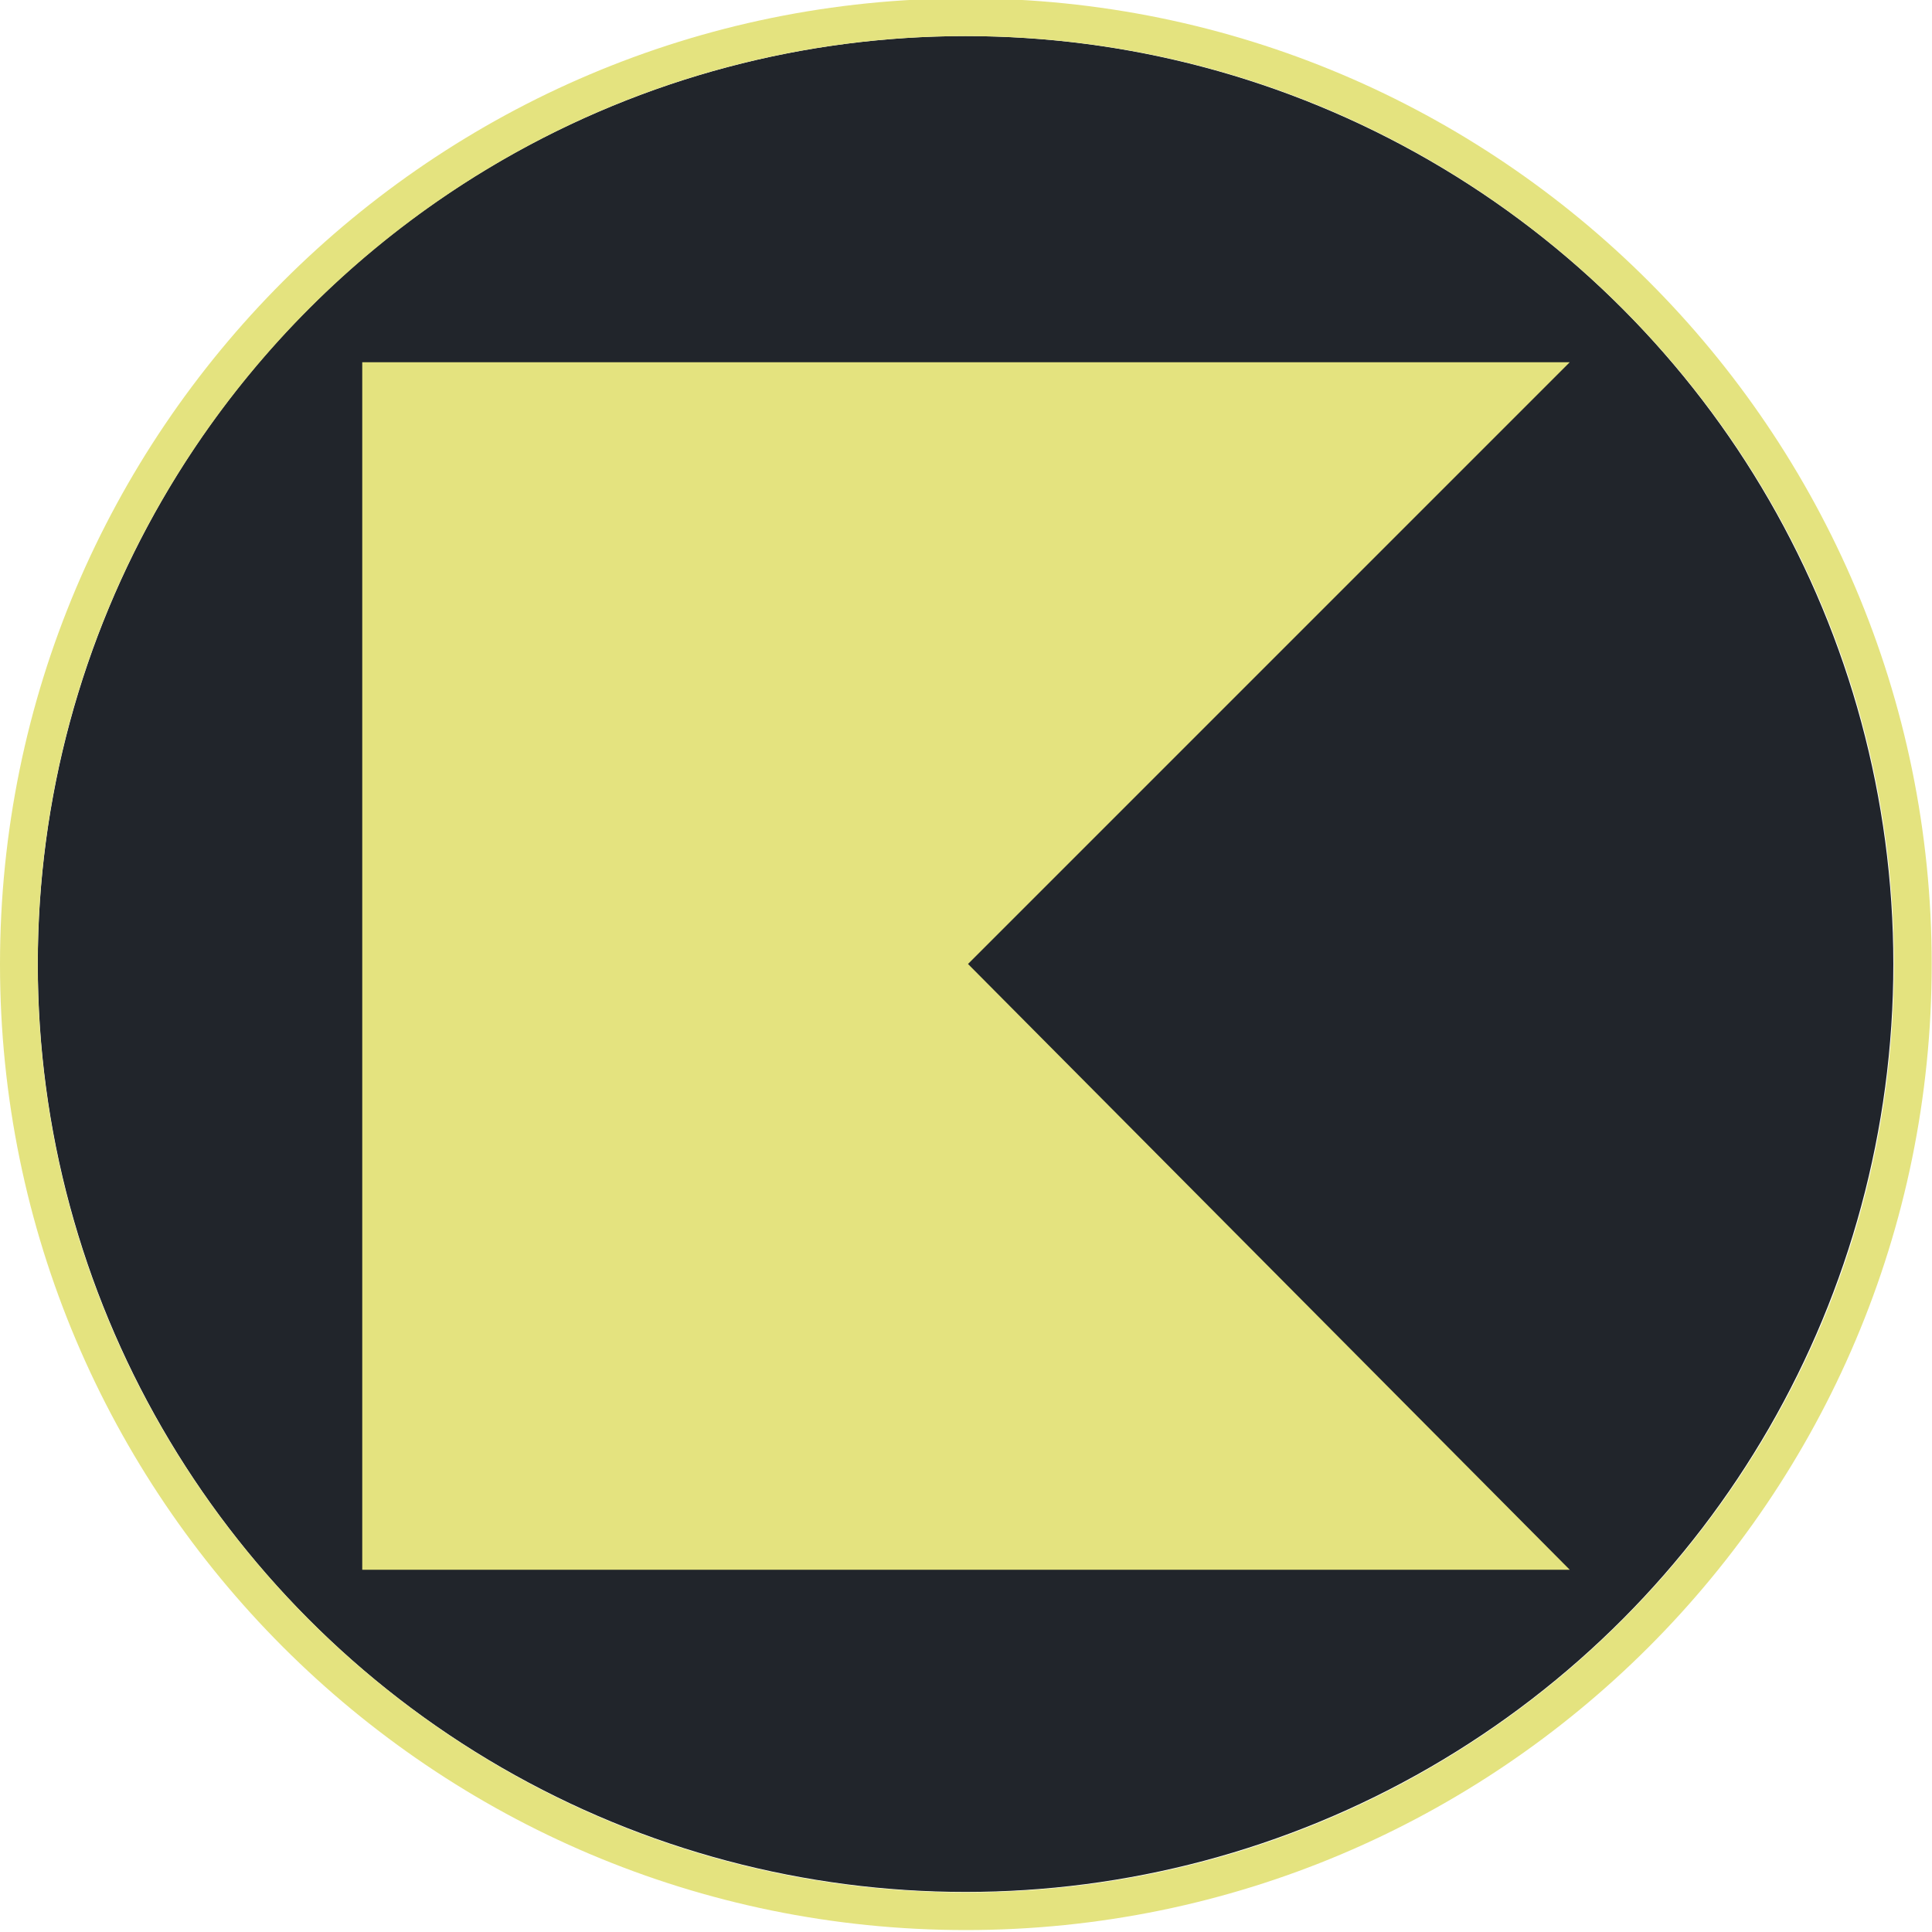
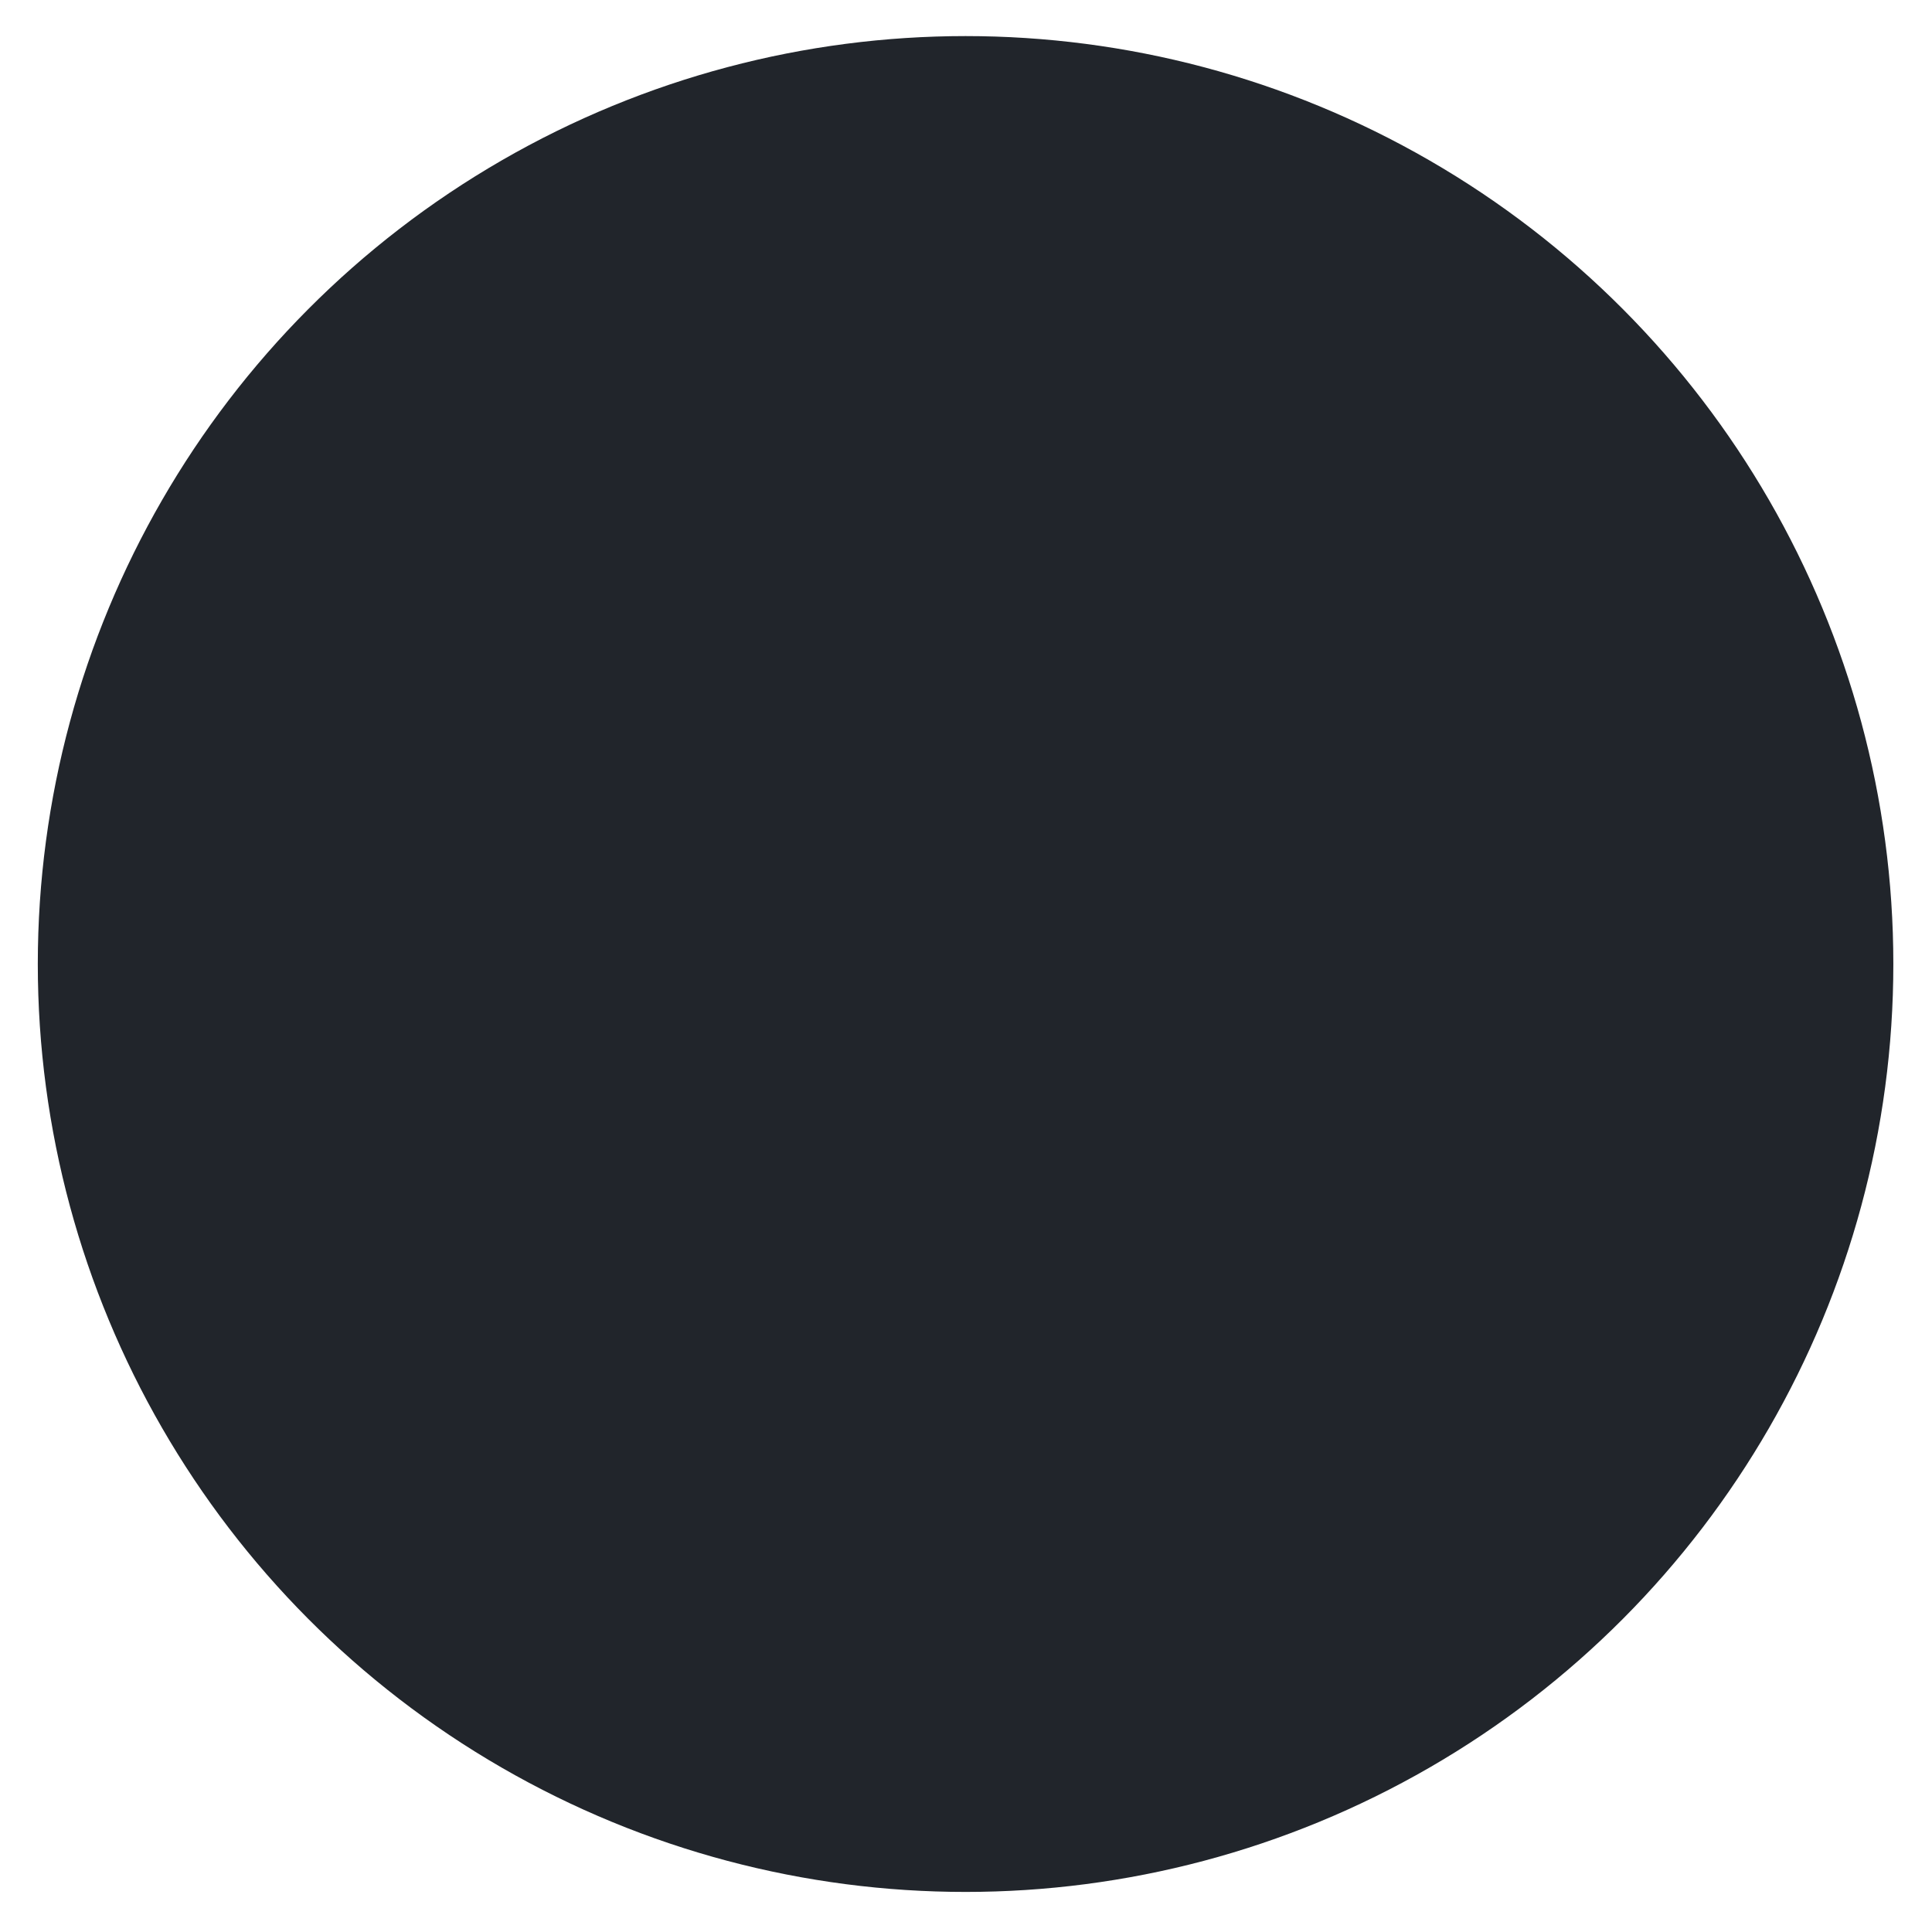
<svg xmlns="http://www.w3.org/2000/svg" xmlns:ns1="http://sodipodi.sourceforge.net/DTD/sodipodi-0.dtd" xmlns:ns2="http://www.inkscape.org/namespaces/inkscape" version="1.1" id="Layer_1" x="0px" y="0px" width="160" height="160" viewBox="19 19 117.778 117.778" xml:space="preserve" ns1:docname="kotlin.svg" ns2:version="1.0.1 (3bc2e813f5, 2020-09-07)">
  <ns1:namedview pagecolor="#ffffff" bordercolor="#666666" borderopacity="1" objecttolerance="10" gridtolerance="10" guidetolerance="10" ns2:pageopacity="0" ns2:pageshadow="2" ns2:window-width="1920" ns2:window-height="1005" id="namedview1758" showgrid="false" ns2:zoom="5.23125" ns2:cx="80" ns2:cy="80" ns2:window-x="0" ns2:window-y="0" ns2:window-maximized="1" ns2:current-layer="Layer_1" />
  <defs id="defs6" />
  <g transform="translate(-164.195,10.79)" style="display:inline" id="layer2">
    <g transform="matrix(0.23,0,0,0.23,183.195,8.11)" id="g47" style="clip-rule:evenodd;fill-rule:evenodd;stroke-linejoin:round;stroke-miterlimit:1.414">
      <g transform="matrix(1.074,0,0,1.106,57.625,5.28)" id="g32">
        <ellipse style="fill:#21252b" id="ellipse30" ry="222.375" rx="228.963" cy="226.642" cx="184.637" />
      </g>
-       <path d="M 256,0 C 397.29,0 512,114.71 512,256 512,397.29 397.29,512 256,512 114.71,512 0,397.29 0,256 0,114.71 114.71,0 256,0 Z m 0,10 C 391.771,10 502,120.229 502,256 502,391.771 391.771,502 256,502 120.229,502 10,391.771 10,256 10,120.229 120.229,10 256,10 Z" style="fill:#e4e37f;fill-opacity:1" id="path34" />
    </g>
  </g>
-   <path style="fill:#e4e37f;fill-opacity:1;stroke:none;stroke-width:0.736px;stroke-linecap:butt;stroke-linejoin:miter;stroke-opacity:1" d="M 41.083,41.083 H 114.694 L 78.012,77.766 114.694,114.694 H 41.083 Z" id="path2321" />
</svg>